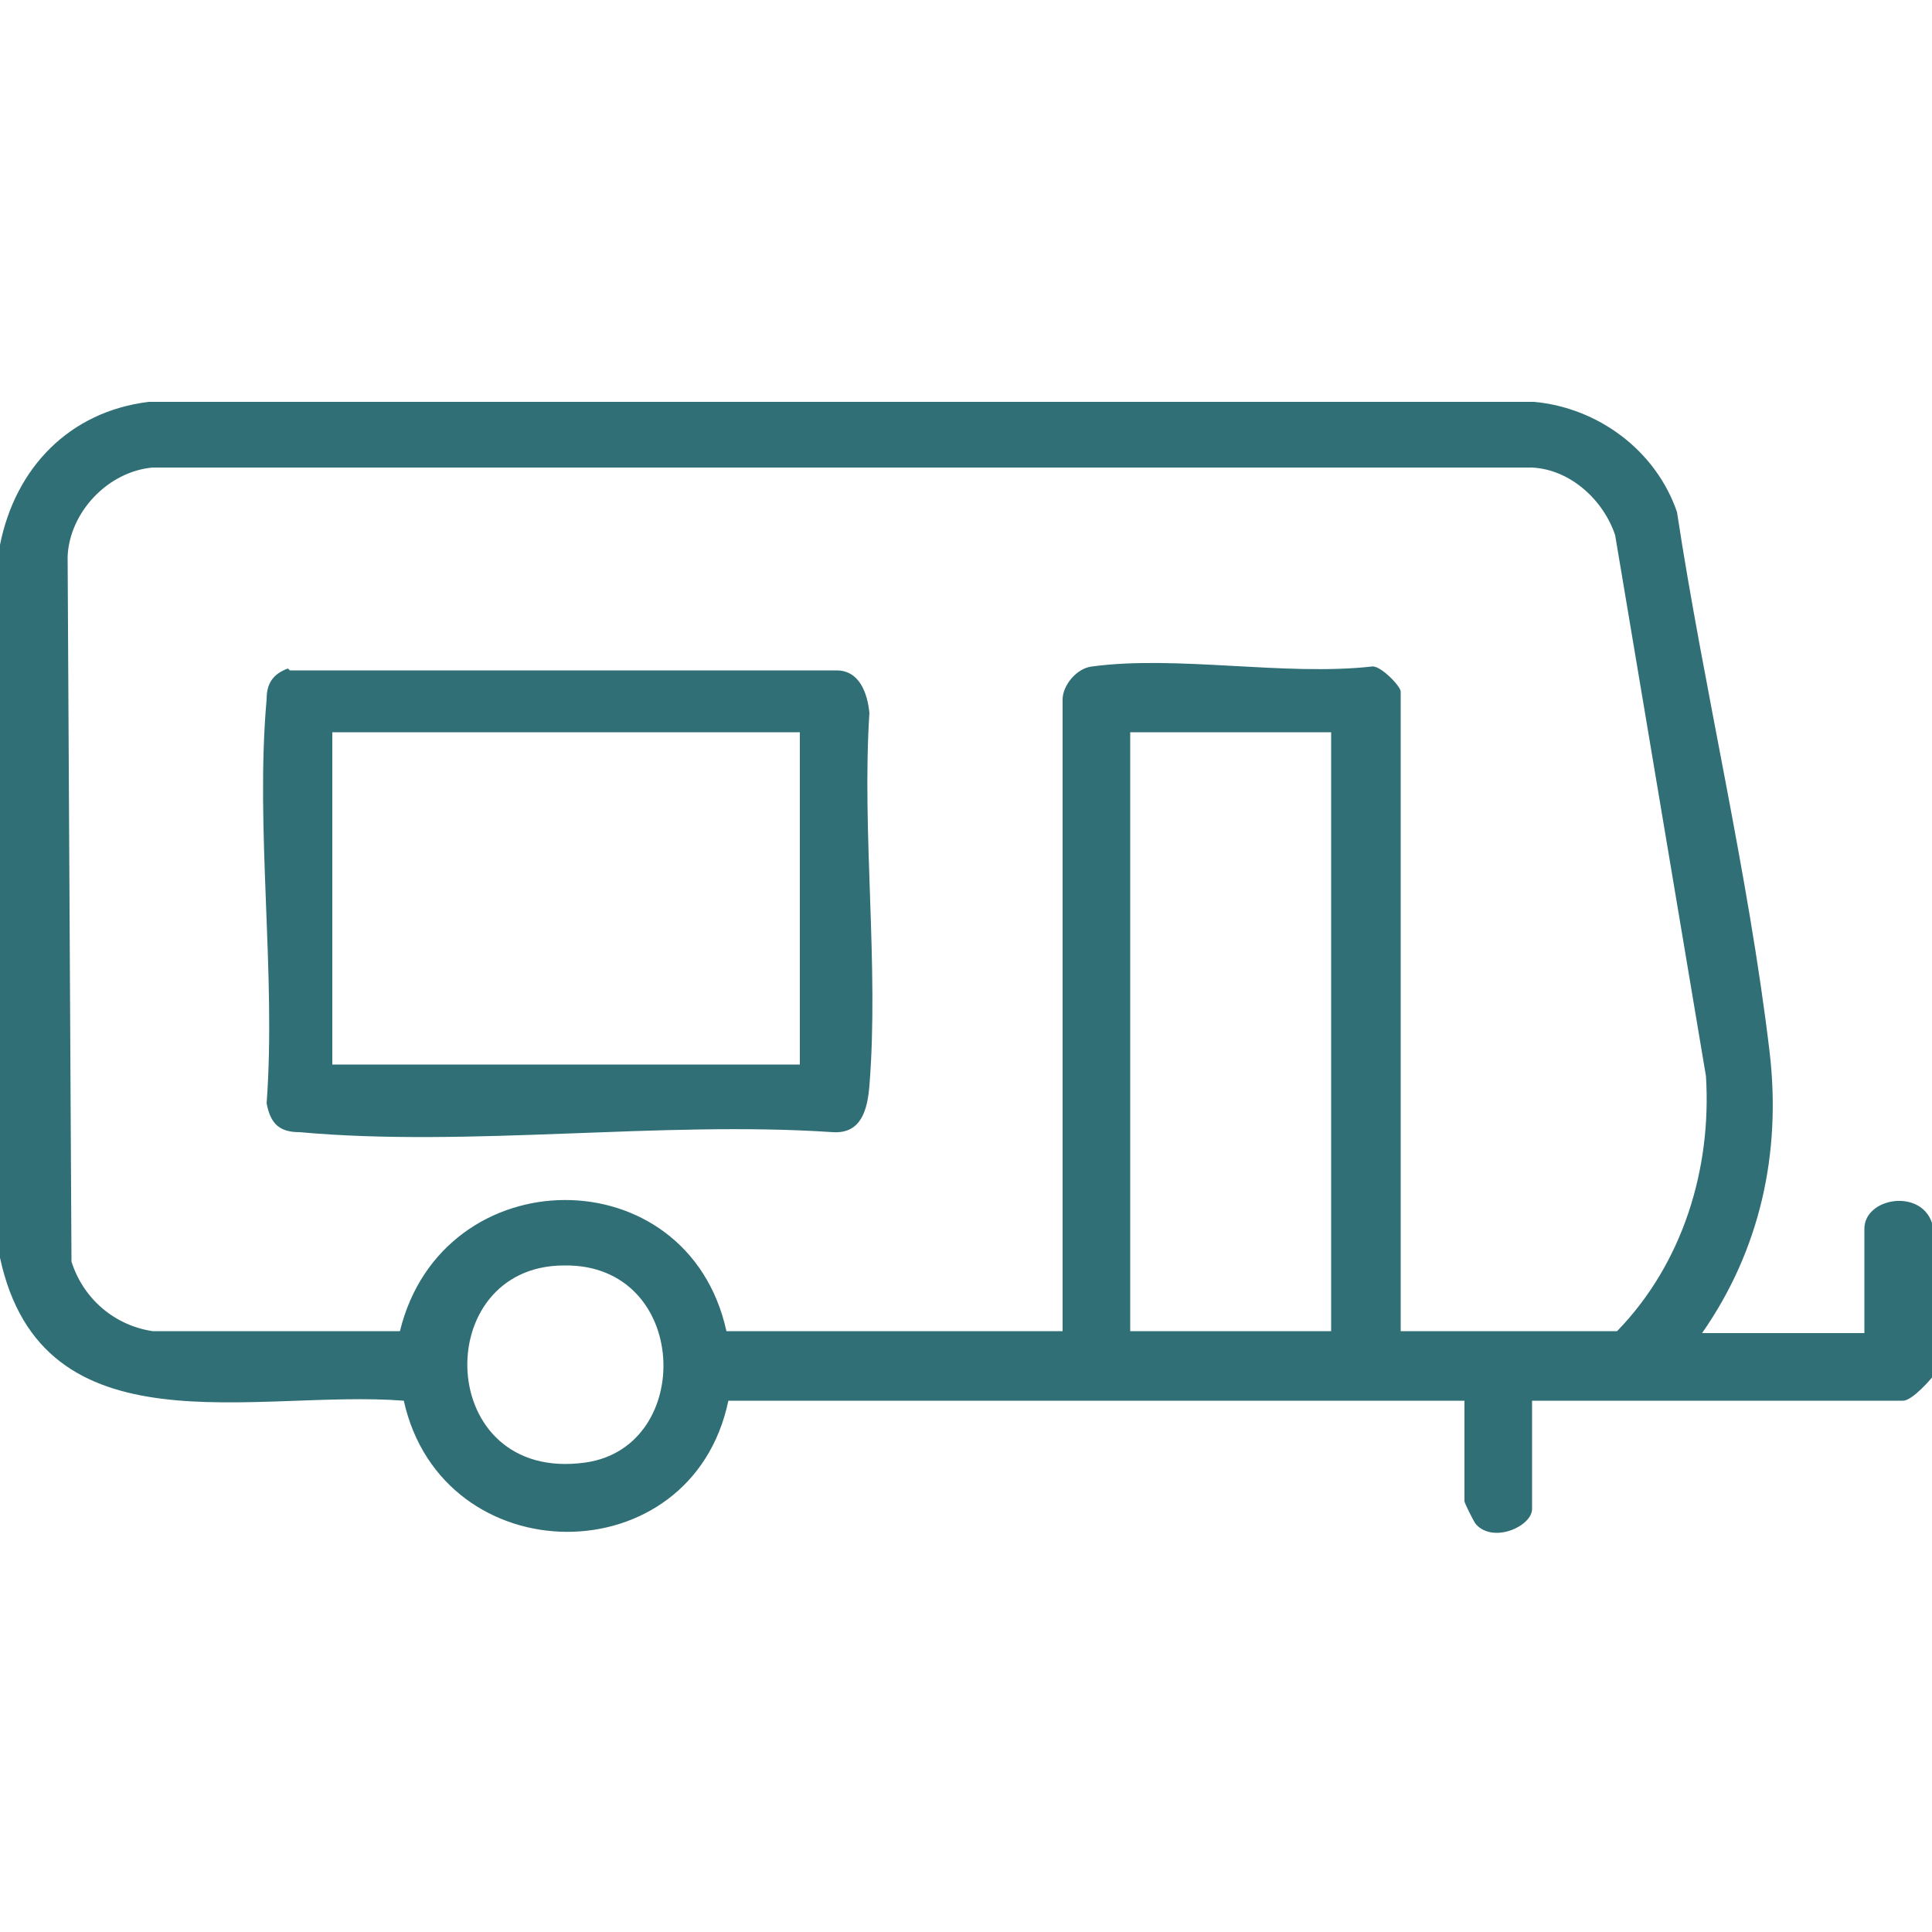
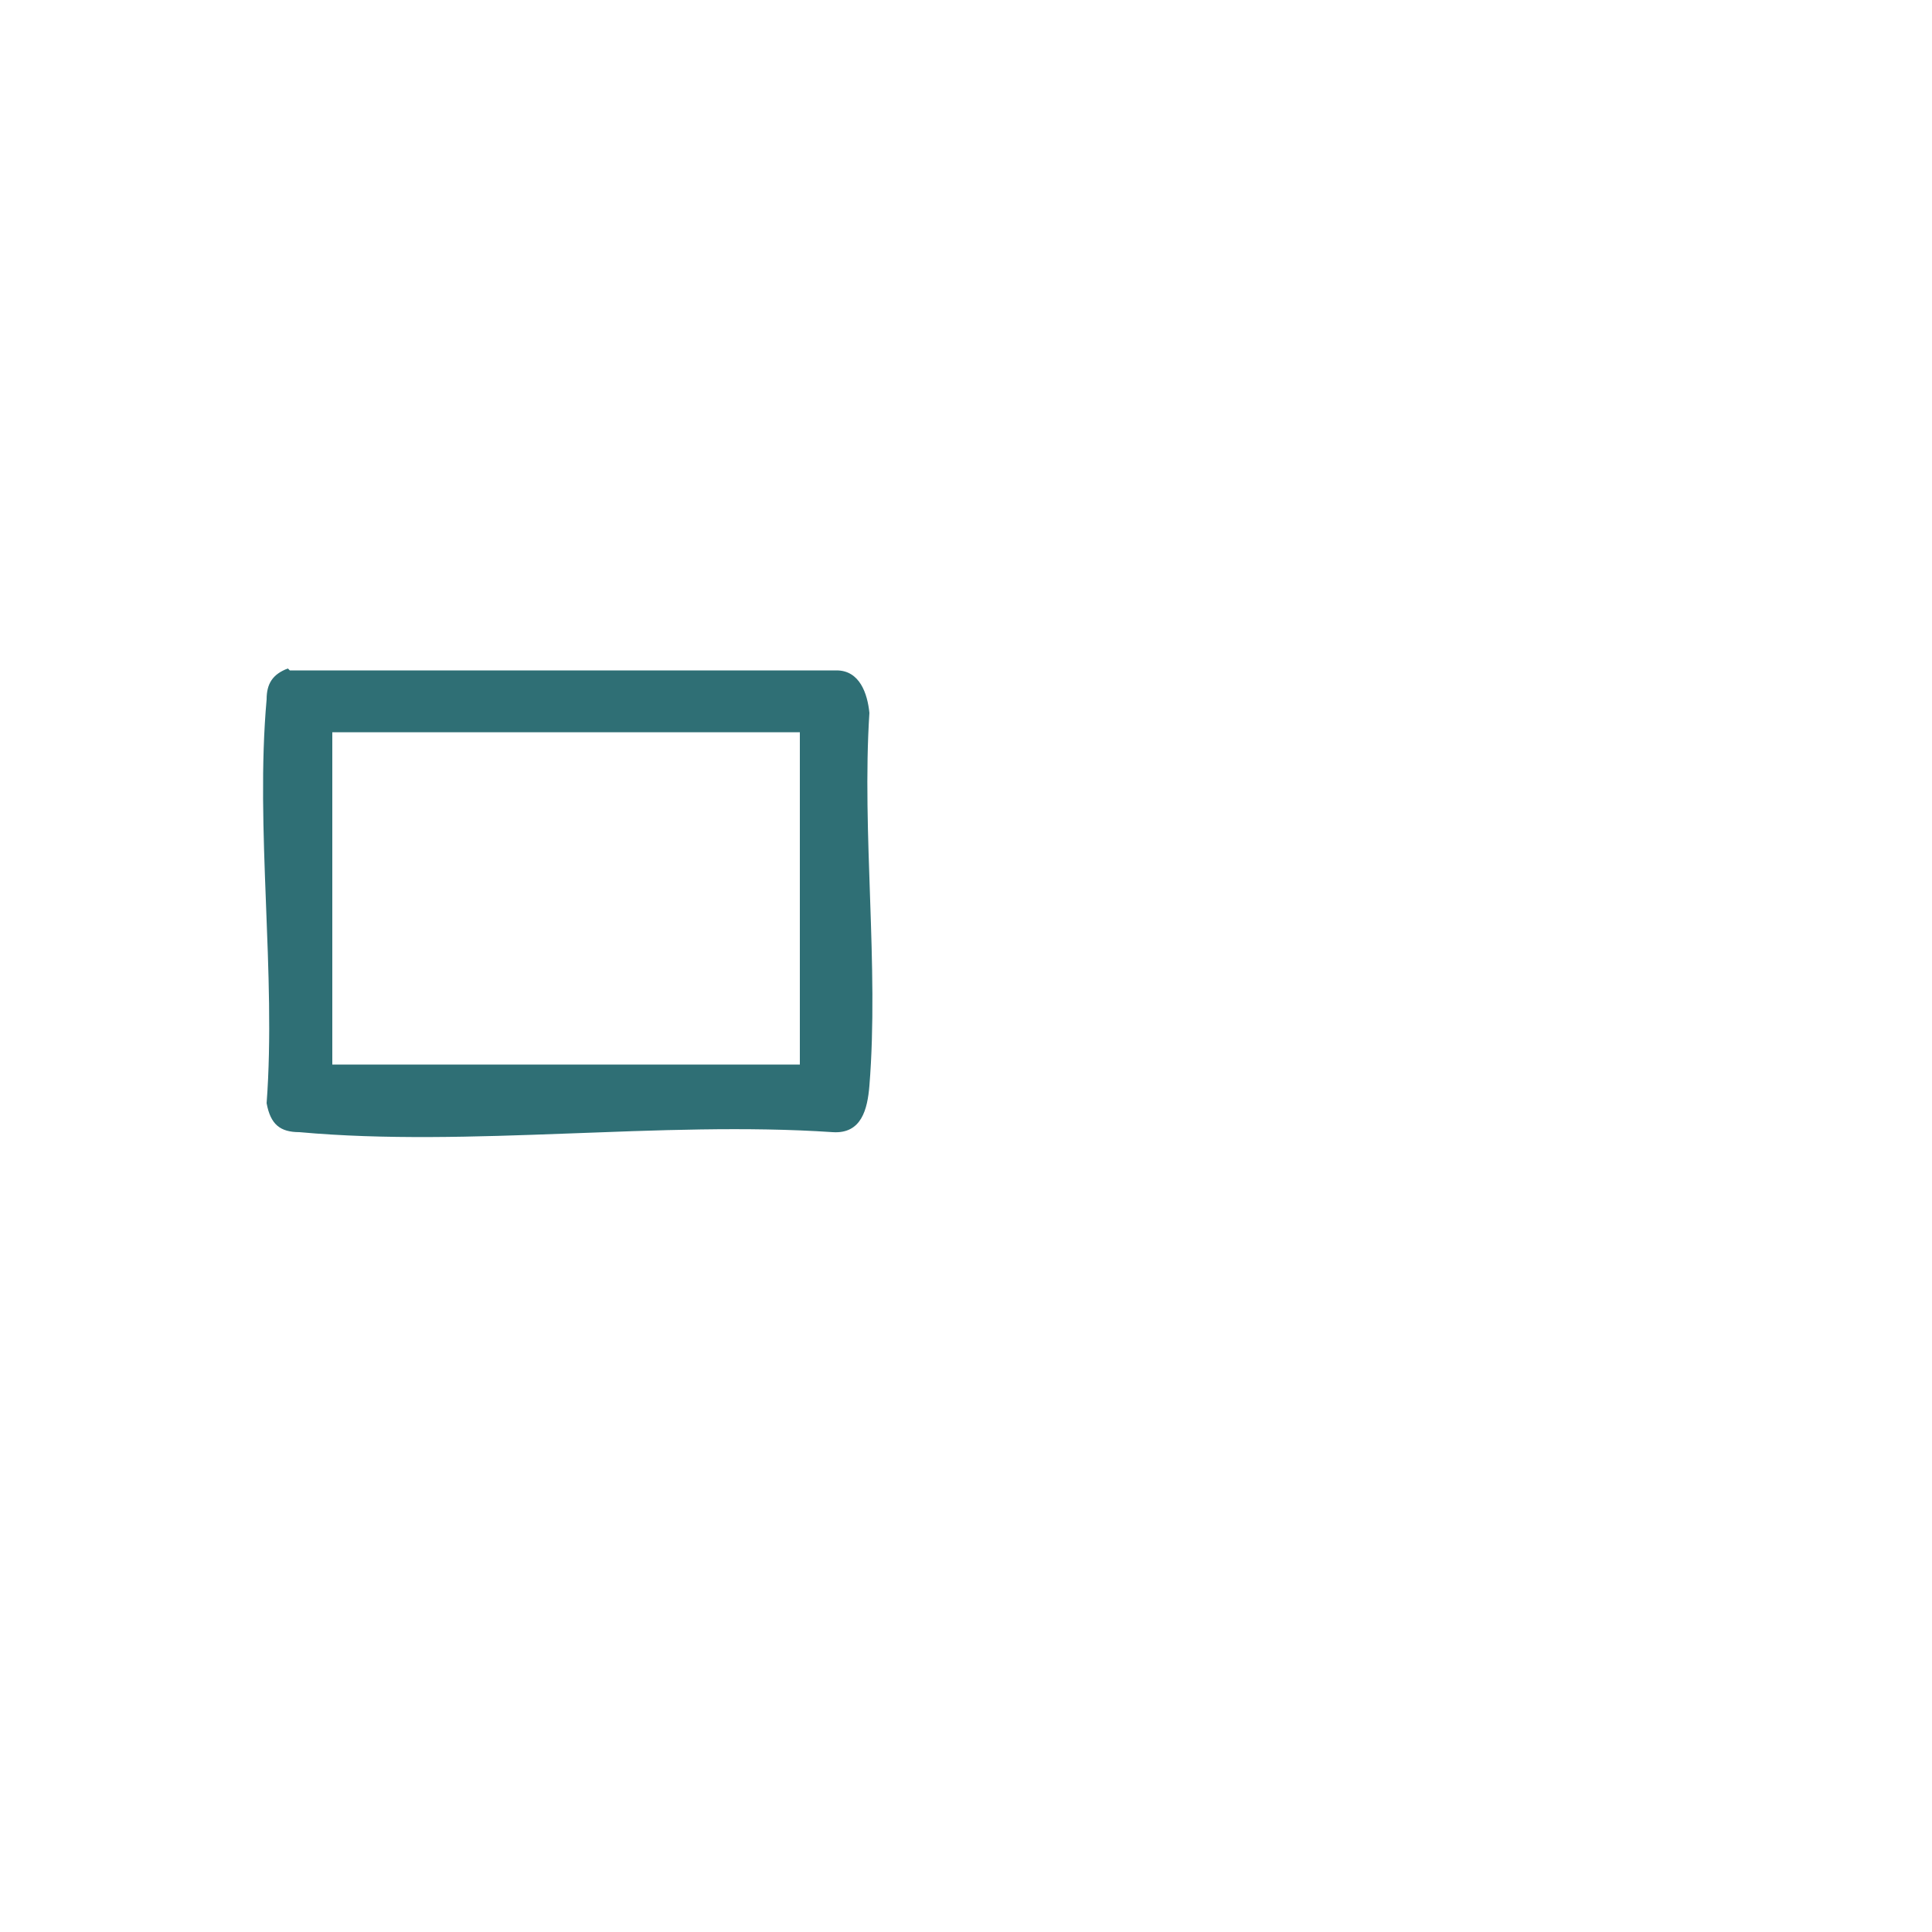
<svg xmlns="http://www.w3.org/2000/svg" id="Calque_1" data-name="Calque 1" viewBox="0 0 10 10">
  <defs>
    <style>
      .cls-1 {
        fill: #2f6f75;
      }
    </style>
  </defs>
-   <path class="cls-1" d="M0,2.82c.08-.4.36-.69.77-.74h7.17c.33.03.63.25.74.57.14.92.37,1.87.48,2.8.06.52-.05,1.02-.35,1.45h.84v-.54c0-.16.29-.21.35-.03v.8s-.1.12-.15.12h-1.92v.56c0,.09-.2.18-.29.08-.01-.01-.06-.11-.06-.12v-.52h-3.81c-.19.91-1.48.9-1.68,0-.77-.06-1.87.28-2.09-.74v-3.68ZM7.25,6.89h1.12c.34-.35.49-.84.46-1.32l-.47-2.8c-.06-.18-.23-.34-.43-.35H.79c-.23.02-.43.23-.44.46l.02,3.65c.06.19.22.33.42.36h1.28c.22-.9,1.49-.91,1.69,0h1.74v-3.27c0-.07.07-.16.15-.17.44-.06,1,.05,1.45,0,.04-.01.15.1.15.13v3.3ZM6.89,3.79h-1.04v3.1h1.04v-3.1ZM2.92,6.55c-.7,0-.67,1.13.11,1.02.57-.08.54-1.03-.11-1.02Z" />
  <path class="cls-1" d="M1.5,3.47h2.83c.12,0,.16.12.17.22-.04.62.05,1.31,0,1.93-.01.12-.04.25-.19.24-.89-.06-1.88.08-2.76,0-.1,0-.15-.04-.17-.15.05-.67-.06-1.42,0-2.09,0-.08.03-.13.11-.16ZM4.14,3.79H1.72v1.72h2.42v-1.72Z" />
</svg>